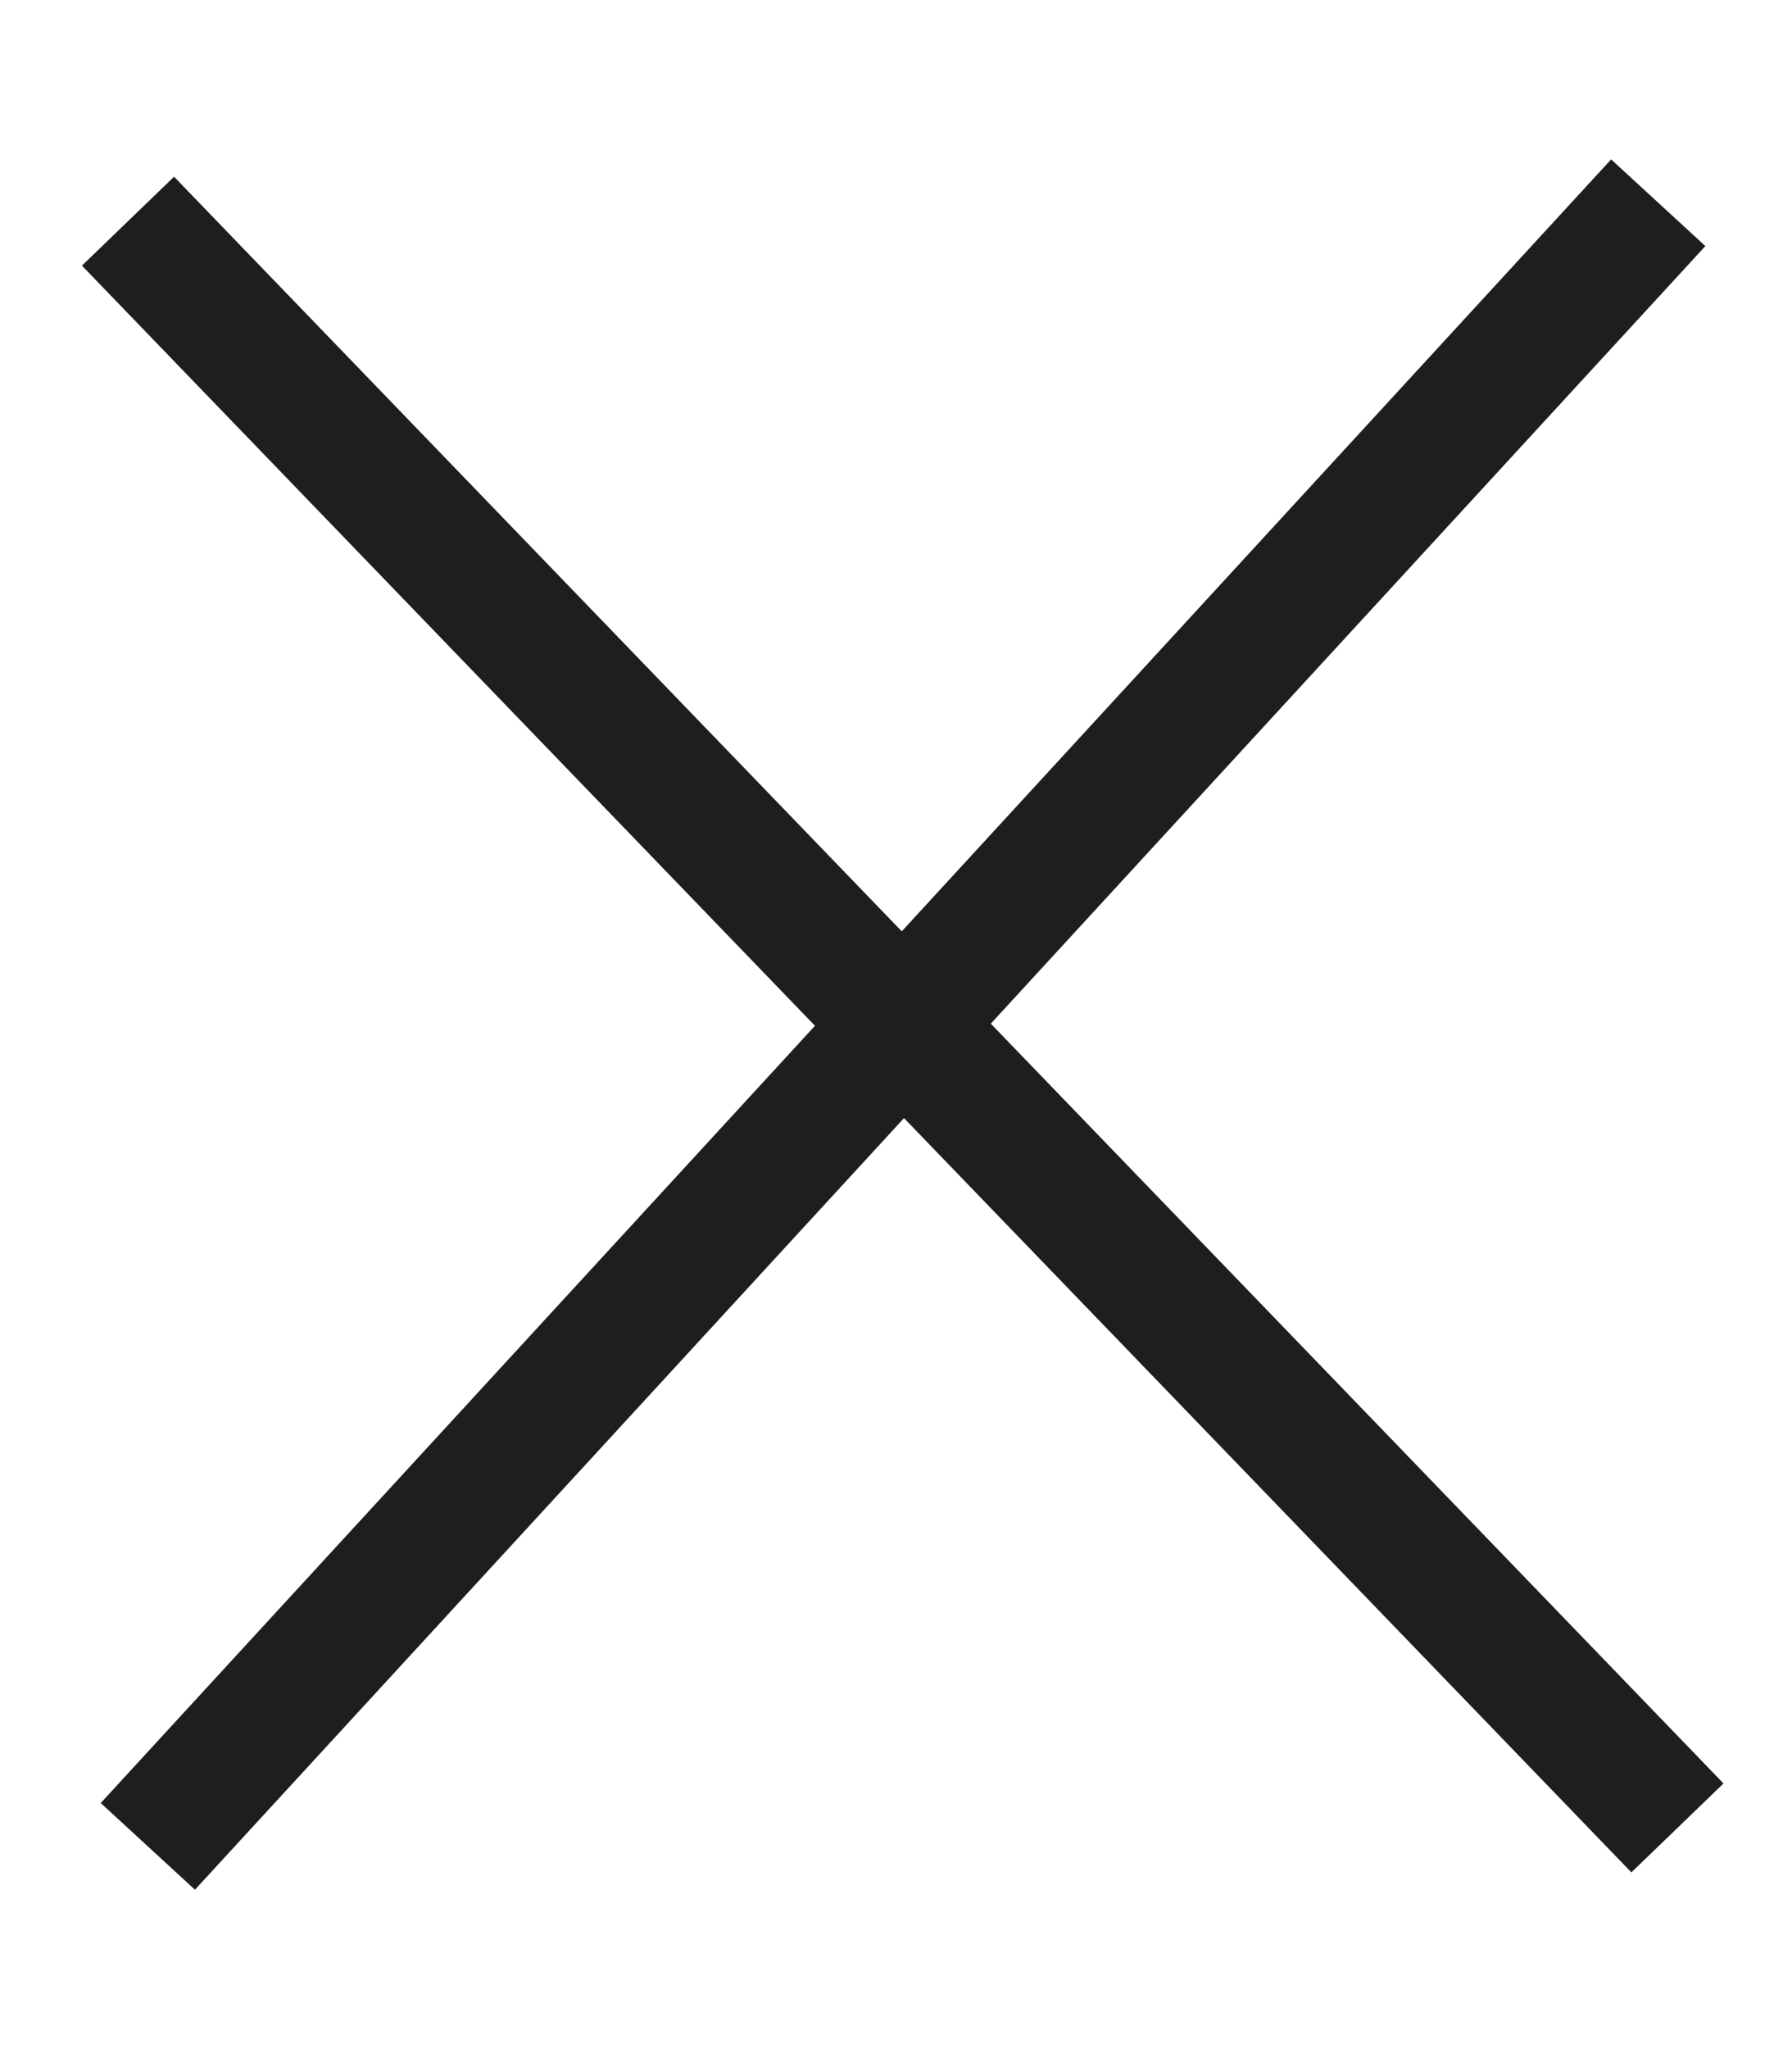
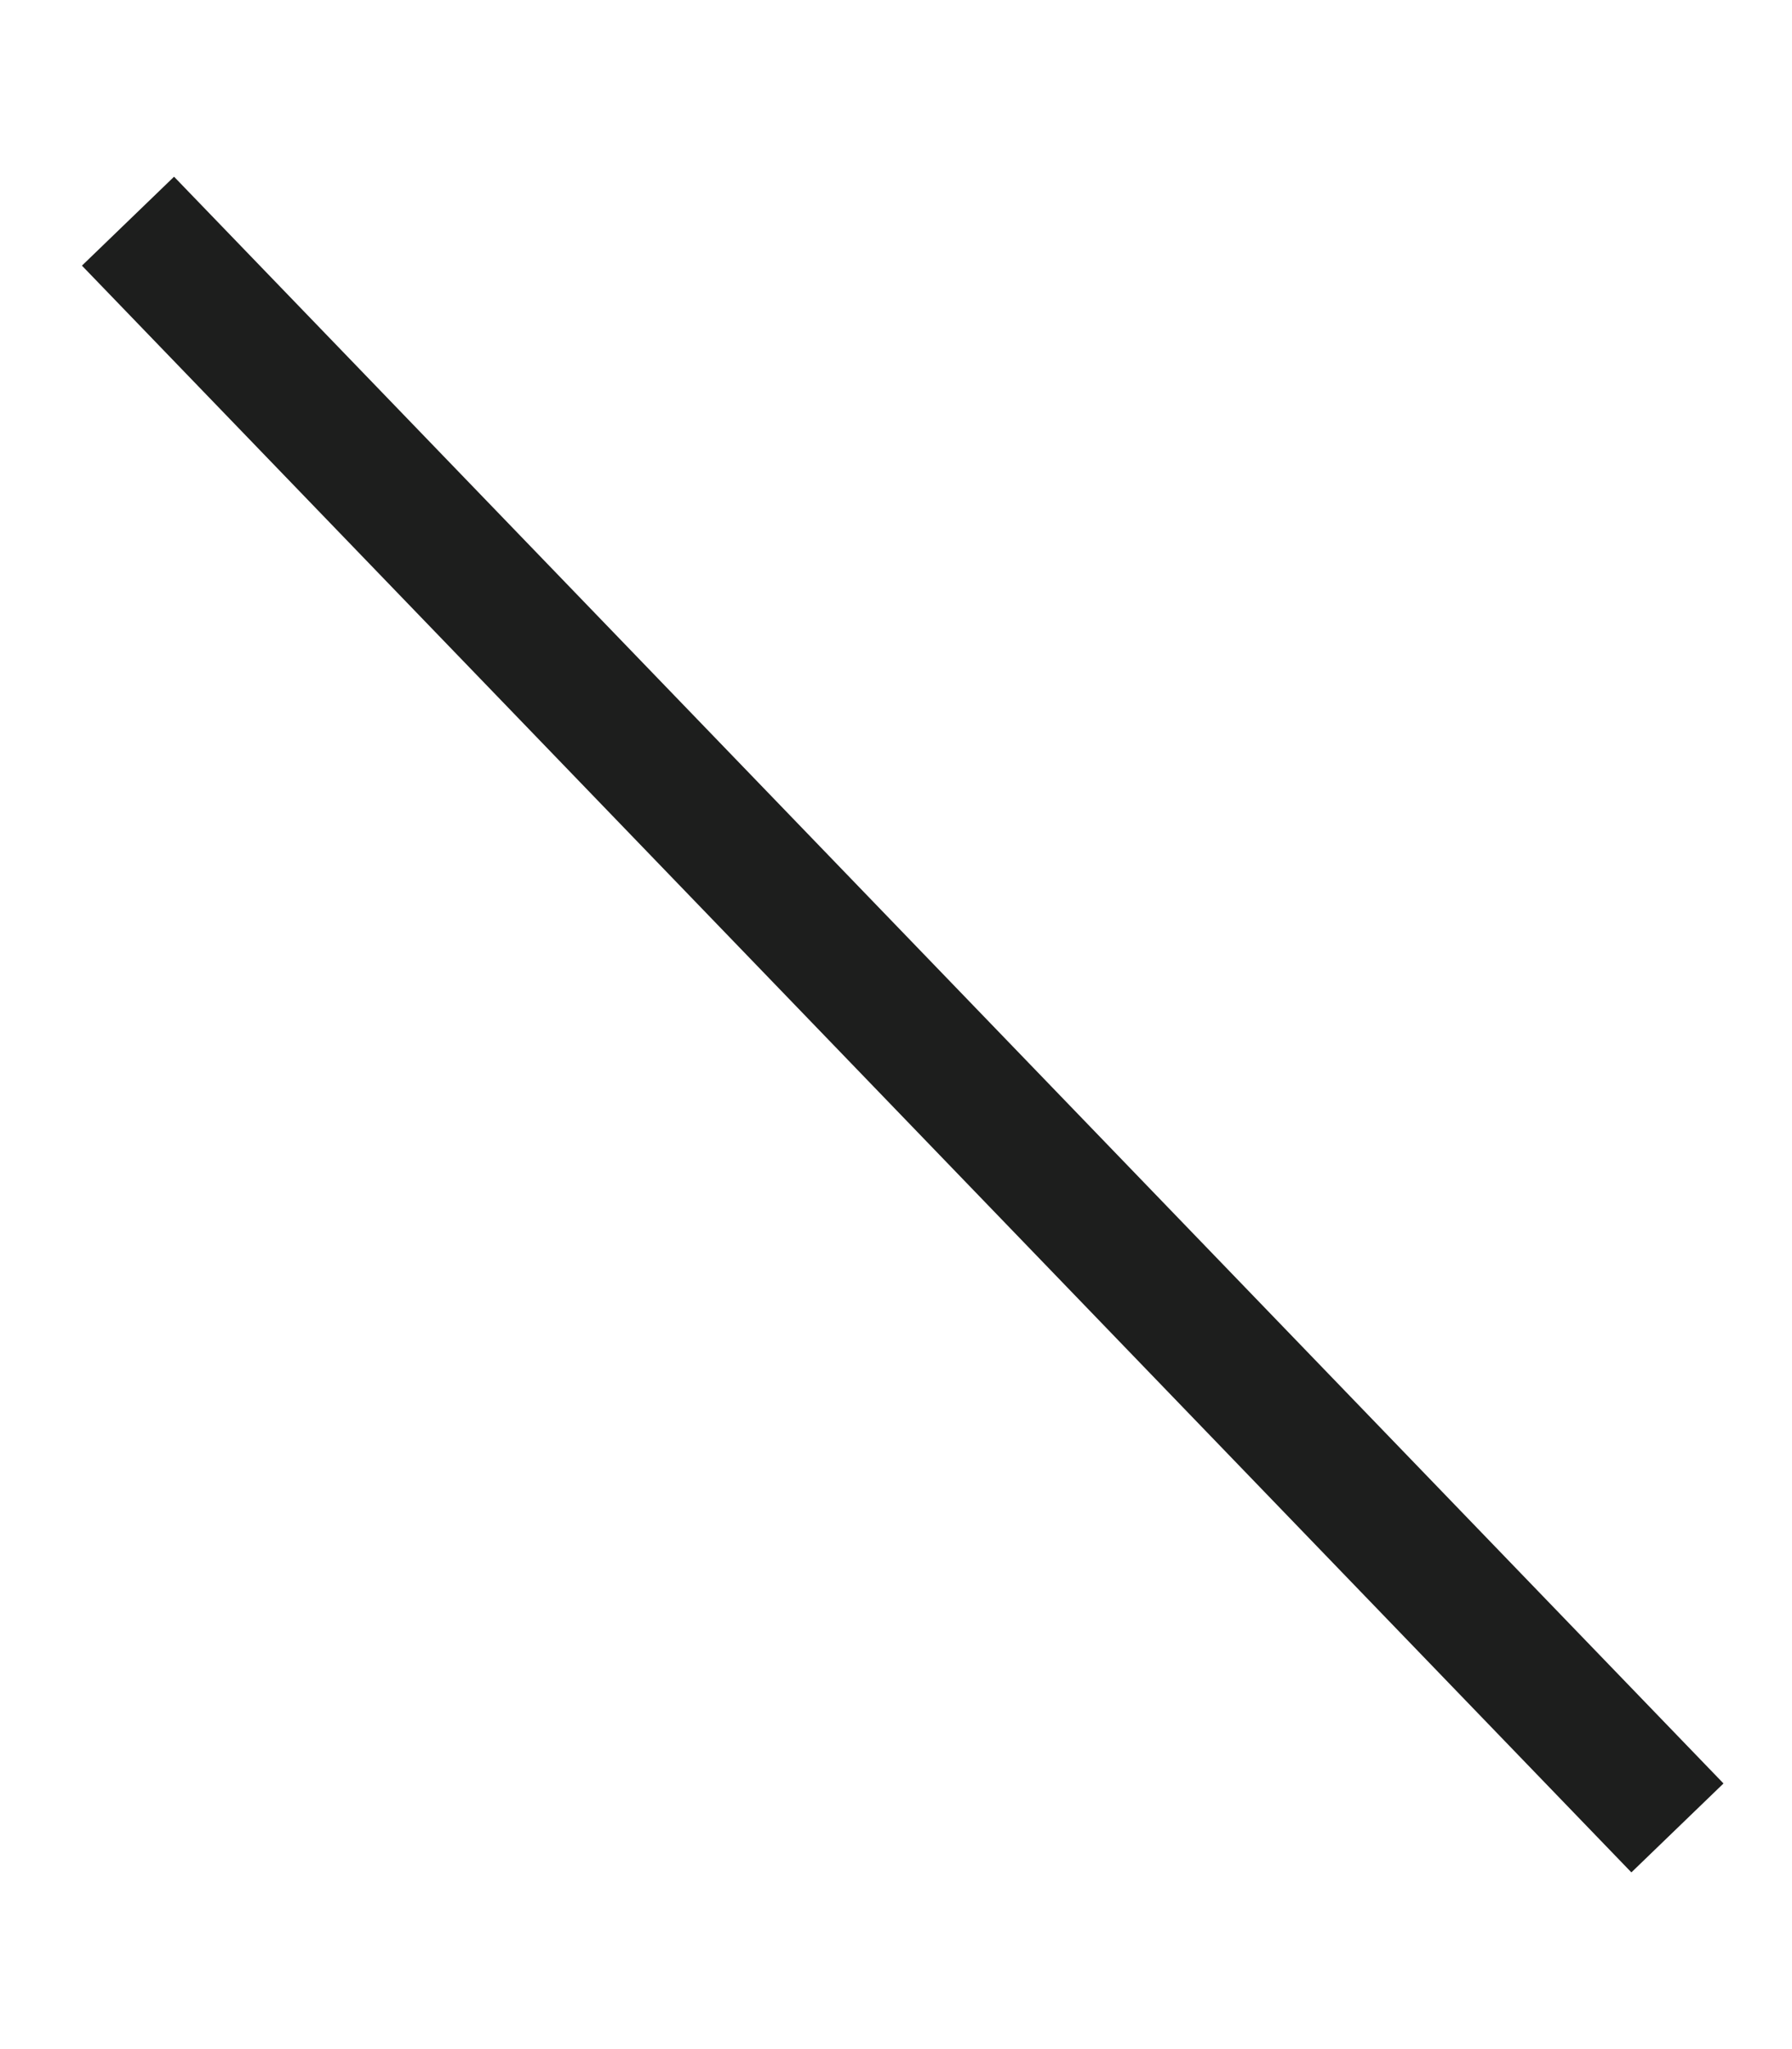
<svg xmlns="http://www.w3.org/2000/svg" width="14" height="16" viewBox="0 0 14 16" fill="none">
  <path d="M13.105 14.273L1 1.727" stroke="#1D1E1D" />
-   <path d="M12.955 1.583L1.155 14.417" stroke="#1D1E1D" />
</svg>